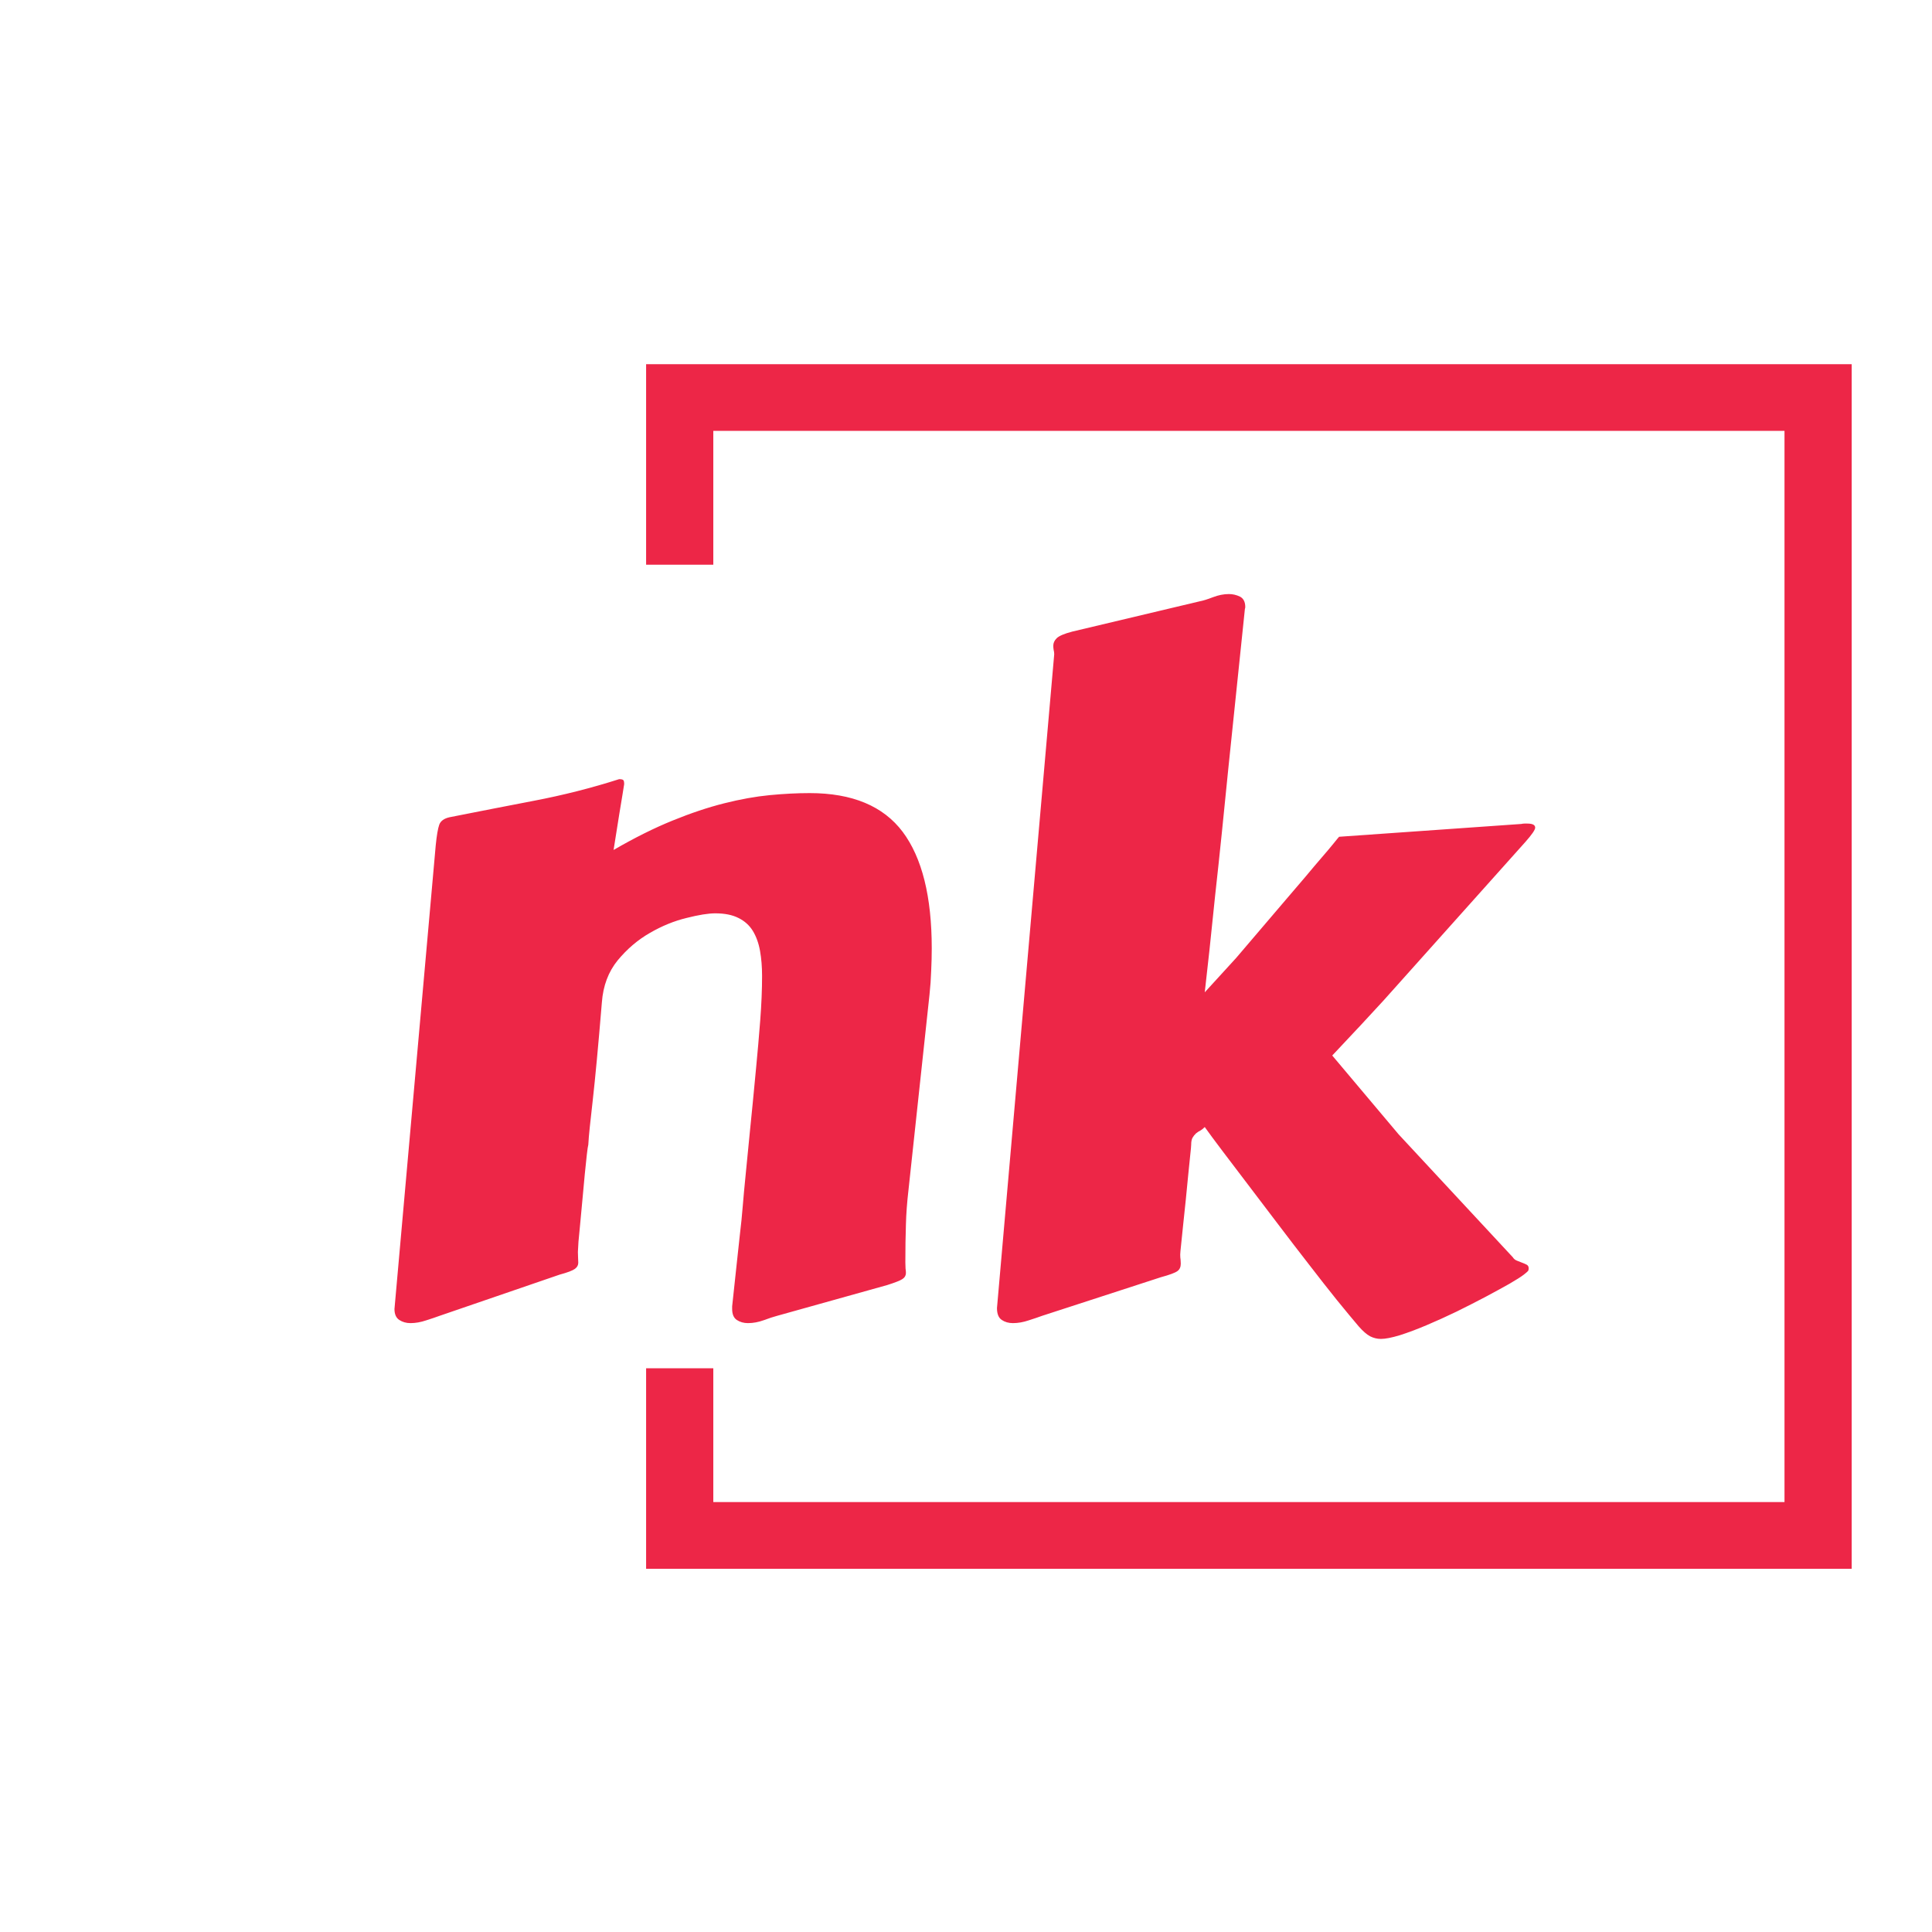
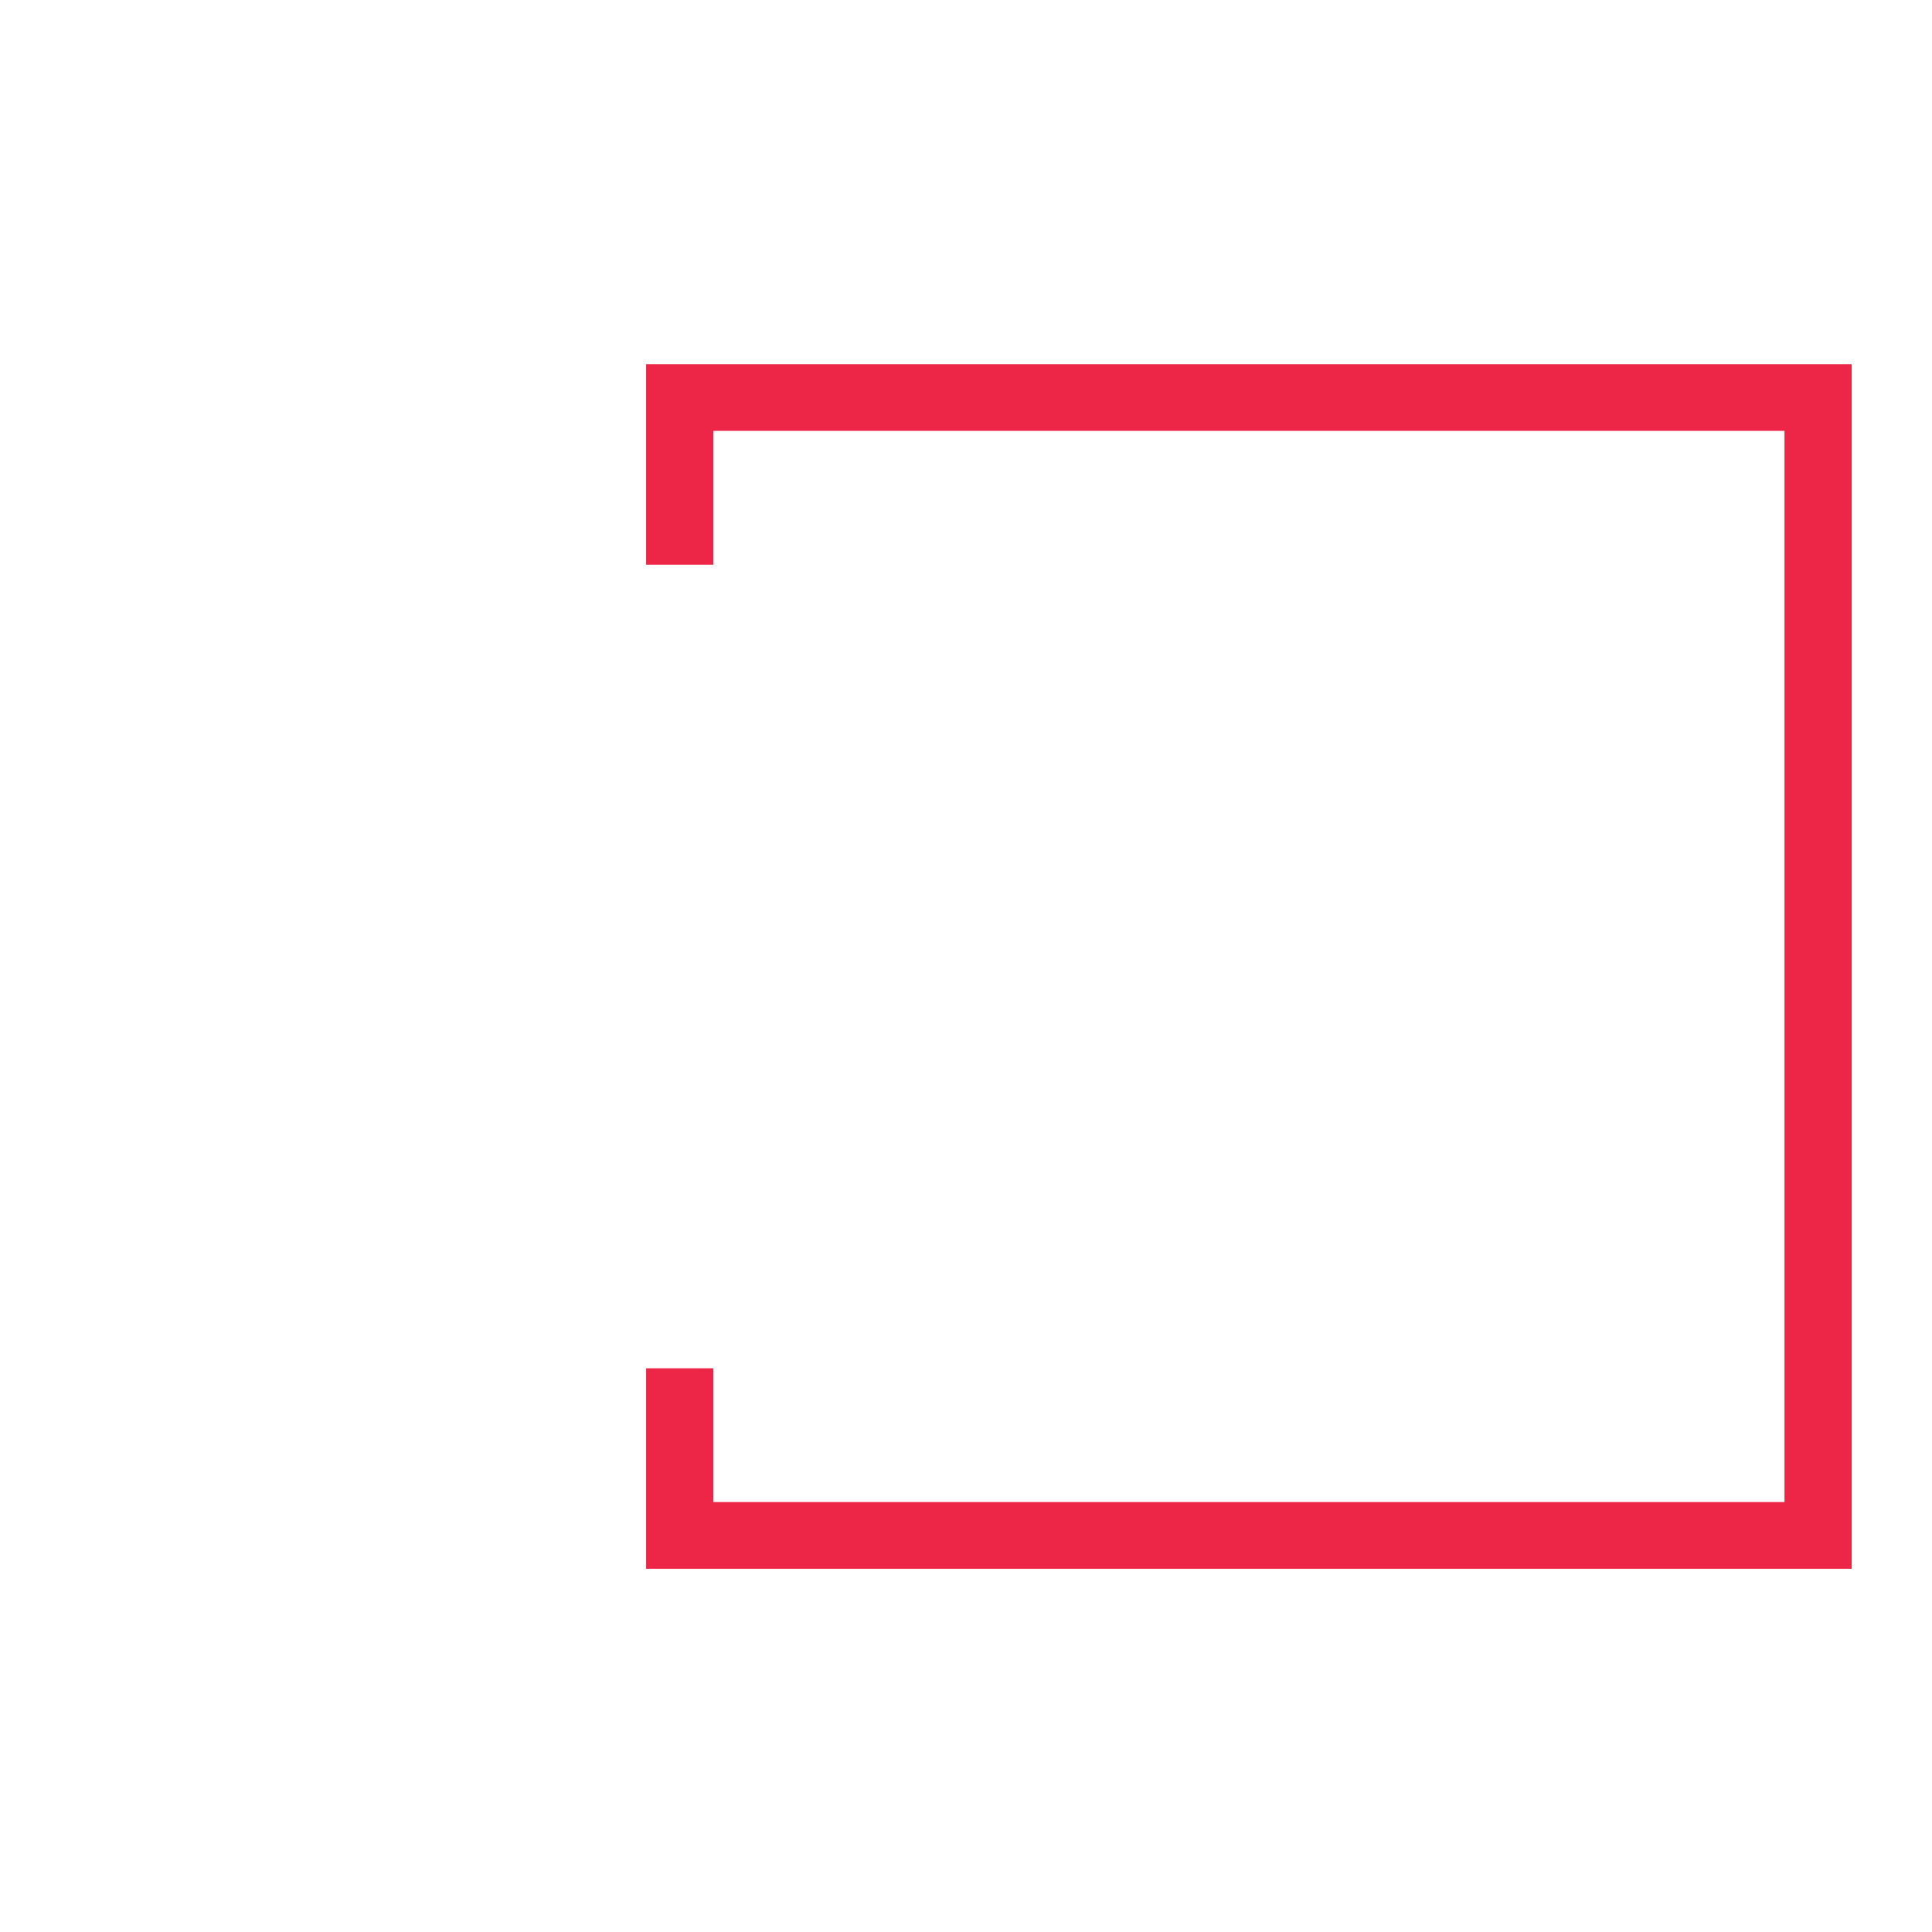
<svg xmlns="http://www.w3.org/2000/svg" version="1.1" width="100" height="100" viewBox="0 0 2000 1247">
  <g transform="matrix(1,0,0,1,-1.212,0.505)">
    <svg viewBox="0 0 396 247" data-background-color="#ffffff" preserveAspectRatio="xMidYMid meet" height="1247" width="2000">
      <g id="tight-bounds" transform="matrix(1,0,0,1,0.24,-0.1)">
        <svg viewBox="0 0 395.52 247.2" height="247.2" width="395.52">
          <g>
            <svg />
          </g>
          <g>
            <svg viewBox="0 0 395.52 247.2" height="247.2" width="395.52">
              <g transform="matrix(1,0,0,1,80.81,47.215)">
                <svg viewBox="0 0 233.899 152.77" height="152.77" width="233.899">
                  <g>
                    <svg viewBox="0 0 233.899 152.77" height="152.77" width="233.899">
                      <g>
                        <svg viewBox="0 0 233.899 152.77" height="152.77" width="233.899">
                          <g>
                            <svg viewBox="0 0 233.899 152.77" height="152.77" width="233.899">
                              <g id="textblocktransform">
                                <svg viewBox="0 0 233.899 152.77" height="152.77" width="233.899" id="textblock">
                                  <g>
                                    <svg viewBox="0 0 233.899 152.77" height="152.77" width="233.899">
                                      <g transform="matrix(1,0,0,1,0,0)">
                                        <svg width="233.899" viewBox="2.61 -37.96 61.38 40.08" height="152.77" data-palette-color="#ed2647">
-                                           <path d="M29.13-0.78L23.19 0.88Q22.92 0.95 22.49 1.11 22.05 1.27 21.63 1.27L21.63 1.27Q21.29 1.27 21.03 1.1 20.78 0.93 20.78 0.51L20.78 0.51 20.78 0.37Q20.92-0.95 21.02-1.87 21.12-2.78 21.2-3.53 21.29-4.27 21.35-5.02 21.41-5.76 21.51-6.75 21.61-7.74 21.74-9.09 21.88-10.45 22.07-12.48L22.07-12.48Q22.19-13.72 22.29-15.01 22.39-16.31 22.39-17.41L22.39-17.41Q22.39-18.14 22.28-18.76 22.17-19.38 21.89-19.84 21.61-20.29 21.12-20.53 20.63-20.78 19.87-20.78L19.87-20.78Q19.31-20.78 18.32-20.53 17.33-20.29 16.36-19.73 15.38-19.17 14.62-18.25 13.87-17.33 13.77-15.99L13.77-15.99Q13.62-14.18 13.5-12.9 13.38-11.62 13.28-10.73 13.18-9.84 13.12-9.28 13.06-8.72 13.04-8.33L13.04-8.33Q13.01-8.23 12.96-7.79 12.92-7.35 12.85-6.74 12.79-6.13 12.73-5.44 12.67-4.76 12.61-4.15 12.55-3.54 12.51-3.1 12.48-2.66 12.48-2.56L12.48-2.56Q12.48-2.37 12.49-2.23 12.5-2.1 12.5-1.98L12.5-1.98Q12.5-1.78 12.32-1.65 12.13-1.51 11.5-1.34L11.5-1.34 5.03 0.88Q4.76 0.98 4.32 1.12 3.88 1.27 3.47 1.27L3.47 1.27Q3.13 1.27 2.87 1.1 2.61 0.93 2.61 0.51L2.61 0.51 4.83-24.44Q4.91-25.24 5.02-25.55 5.13-25.85 5.57-25.95L5.57-25.95Q7.79-26.39 10.13-26.84 12.48-27.29 14.7-28L14.7-28Q14.89-28 14.93-27.94 14.97-27.88 14.97-27.76L14.97-27.76Q14.97-27.71 14.95-27.61 14.94-27.51 14.88-27.17 14.82-26.83 14.71-26.14 14.6-25.44 14.4-24.19L14.4-24.19Q16.09-25.17 17.57-25.77 19.04-26.37 20.35-26.7 21.66-27.03 22.8-27.14 23.95-27.25 24.95-27.25L24.95-27.25Q28.39-27.25 29.96-25.16 31.52-23.07 31.52-18.9L31.52-18.9Q31.52-18.31 31.49-17.69 31.47-17.07 31.4-16.41L31.4-16.41 30.27-5.91Q30.15-4.88 30.13-4.02 30.1-3.15 30.1-2L30.1-2Q30.1-1.81 30.11-1.67 30.13-1.54 30.13-1.44L30.13-1.44Q30.13-1.22 29.94-1.1 29.76-0.98 29.13-0.78L29.13-0.78ZM48.36-37.06L48.36-37.06 47.48-28.59Q47.31-26.88 47.13-25.12 46.95-23.36 46.77-21.75 46.6-20.14 46.46-18.77 46.31-17.41 46.21-16.53L46.21-16.53 47.9-18.38 50.63-21.58Q51.14-22.17 51.63-22.75 52.12-23.34 52.51-23.79 52.9-24.24 53.15-24.55 53.39-24.85 53.44-24.9L53.44-24.9 63.25-25.59Q63.33-25.61 63.41-25.61 63.5-25.61 63.57-25.61L63.57-25.61Q63.99-25.61 63.99-25.39L63.99-25.39Q63.99-25.22 63.47-24.63L63.47-24.63 55.83-16.09Q55.32-15.53 54.62-14.78 53.93-14.04 53.07-13.13L53.07-13.13 56.64-8.89 62.79-2.27Q62.86-2.15 63.01-2.09 63.16-2.03 63.29-1.98 63.43-1.93 63.54-1.87 63.64-1.81 63.64-1.68L63.64-1.68Q63.64-1.59 63.61-1.54 63.57-1.49 63.38-1.34L63.38-1.34Q63.16-1.17 62.61-0.85 62.06-0.54 61.33-0.15 60.59 0.24 59.76 0.65 58.93 1.05 58.15 1.38 57.37 1.71 56.71 1.92 56.05 2.12 55.69 2.12L55.69 2.12Q55.39 2.12 55.11 1.98 54.83 1.83 54.49 1.44L54.49 1.44Q54.03 0.9 53.33 0.04 52.63-0.83 51.83-1.87 51.02-2.91 50.18-4.02 49.34-5.13 48.57-6.14 47.8-7.15 47.18-7.97 46.56-8.79 46.21-9.28L46.21-9.28Q46.09-9.16 45.97-9.09 45.85-9.03 45.74-8.94 45.63-8.84 45.55-8.7 45.48-8.57 45.48-8.33L45.48-8.33Q45.48-8.23 45.43-7.78 45.38-7.32 45.32-6.7 45.26-6.08 45.19-5.37 45.11-4.66 45.05-4.04 44.99-3.42 44.94-2.97 44.89-2.51 44.89-2.42L44.89-2.42Q44.89-2.25 44.91-2.14 44.92-2.03 44.92-1.93L44.92-1.93Q44.92-1.66 44.74-1.53 44.55-1.39 43.85-1.2L43.85-1.2 37.45 0.88Q37.18 0.98 36.74 1.12 36.3 1.27 35.89 1.27L35.89 1.27Q35.54 1.27 35.29 1.1 35.03 0.93 35.03 0.46L35.03 0.46 38.11-34.72Q38.11-34.84 38.08-34.95 38.06-35.06 38.06-35.18L38.06-35.18Q38.06-35.4 38.24-35.58 38.43-35.77 39.08-35.94L39.08-35.94 45.94-37.57Q46.21-37.62 46.65-37.79 47.09-37.96 47.51-37.96L47.51-37.96Q47.82-37.96 48.11-37.82 48.39-37.67 48.39-37.26L48.39-37.26Q48.39-37.21 48.37-37.16 48.36-37.11 48.36-37.06Z" opacity="1" transform="matrix(1,0,0,1,0,0)" fill="#ed2647" class="wordmark-text-0" data-fill-palette-color="primary" id="text-0" />
-                                         </svg>
+                                           </svg>
                                      </g>
                                    </svg>
                                  </g>
                                </svg>
                              </g>
                            </svg>
                          </g>
                        </svg>
                      </g>
                    </svg>
                  </g>
                </svg>
              </g>
              <path d="M132.408 41.215L132.408 0 379.608 0 379.608 247.2 132.408 247.2 132.408 205.985 146.185 205.985 146.185 233.423 365.831 233.423 365.831 13.777 146.185 13.777 146.185 41.215Z" fill="#ed2647" stroke="transparent" data-fill-palette-color="primary" />
            </svg>
          </g>
          <defs />
        </svg>
        <rect width="395.52" height="247.2" fill="none" stroke="none" visibility="hidden" />
      </g>
    </svg>
  </g>
</svg>